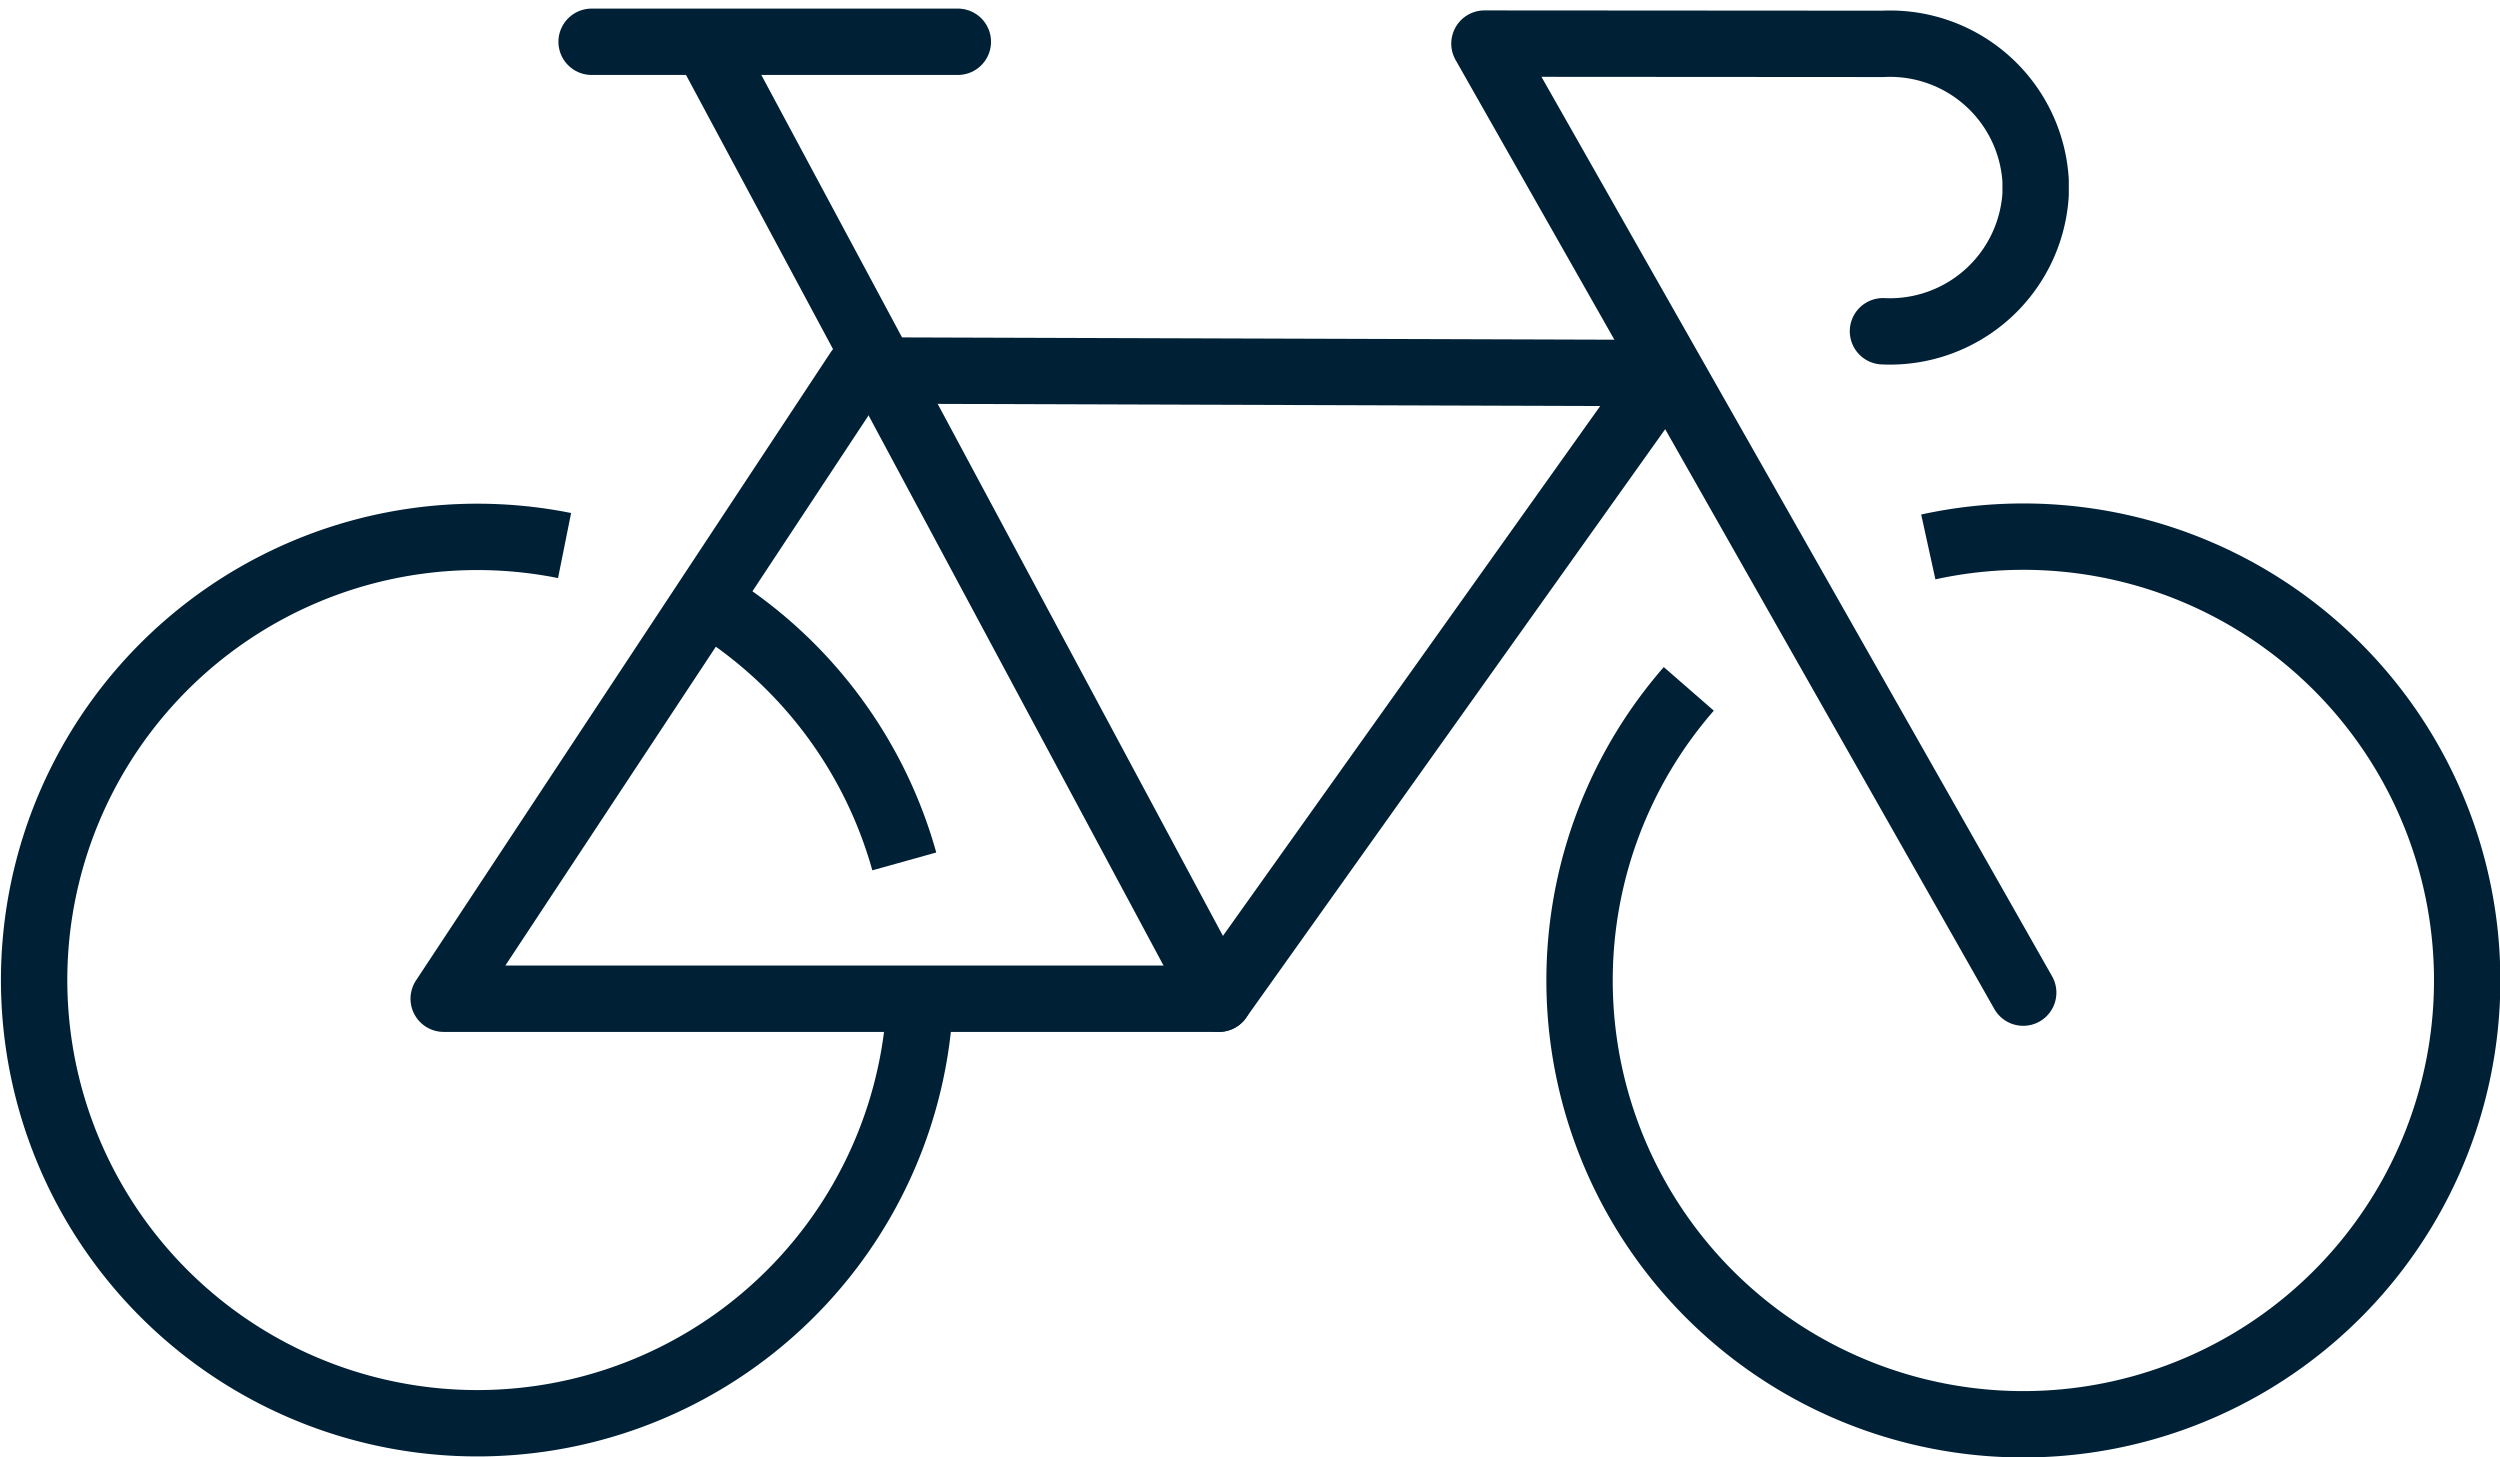
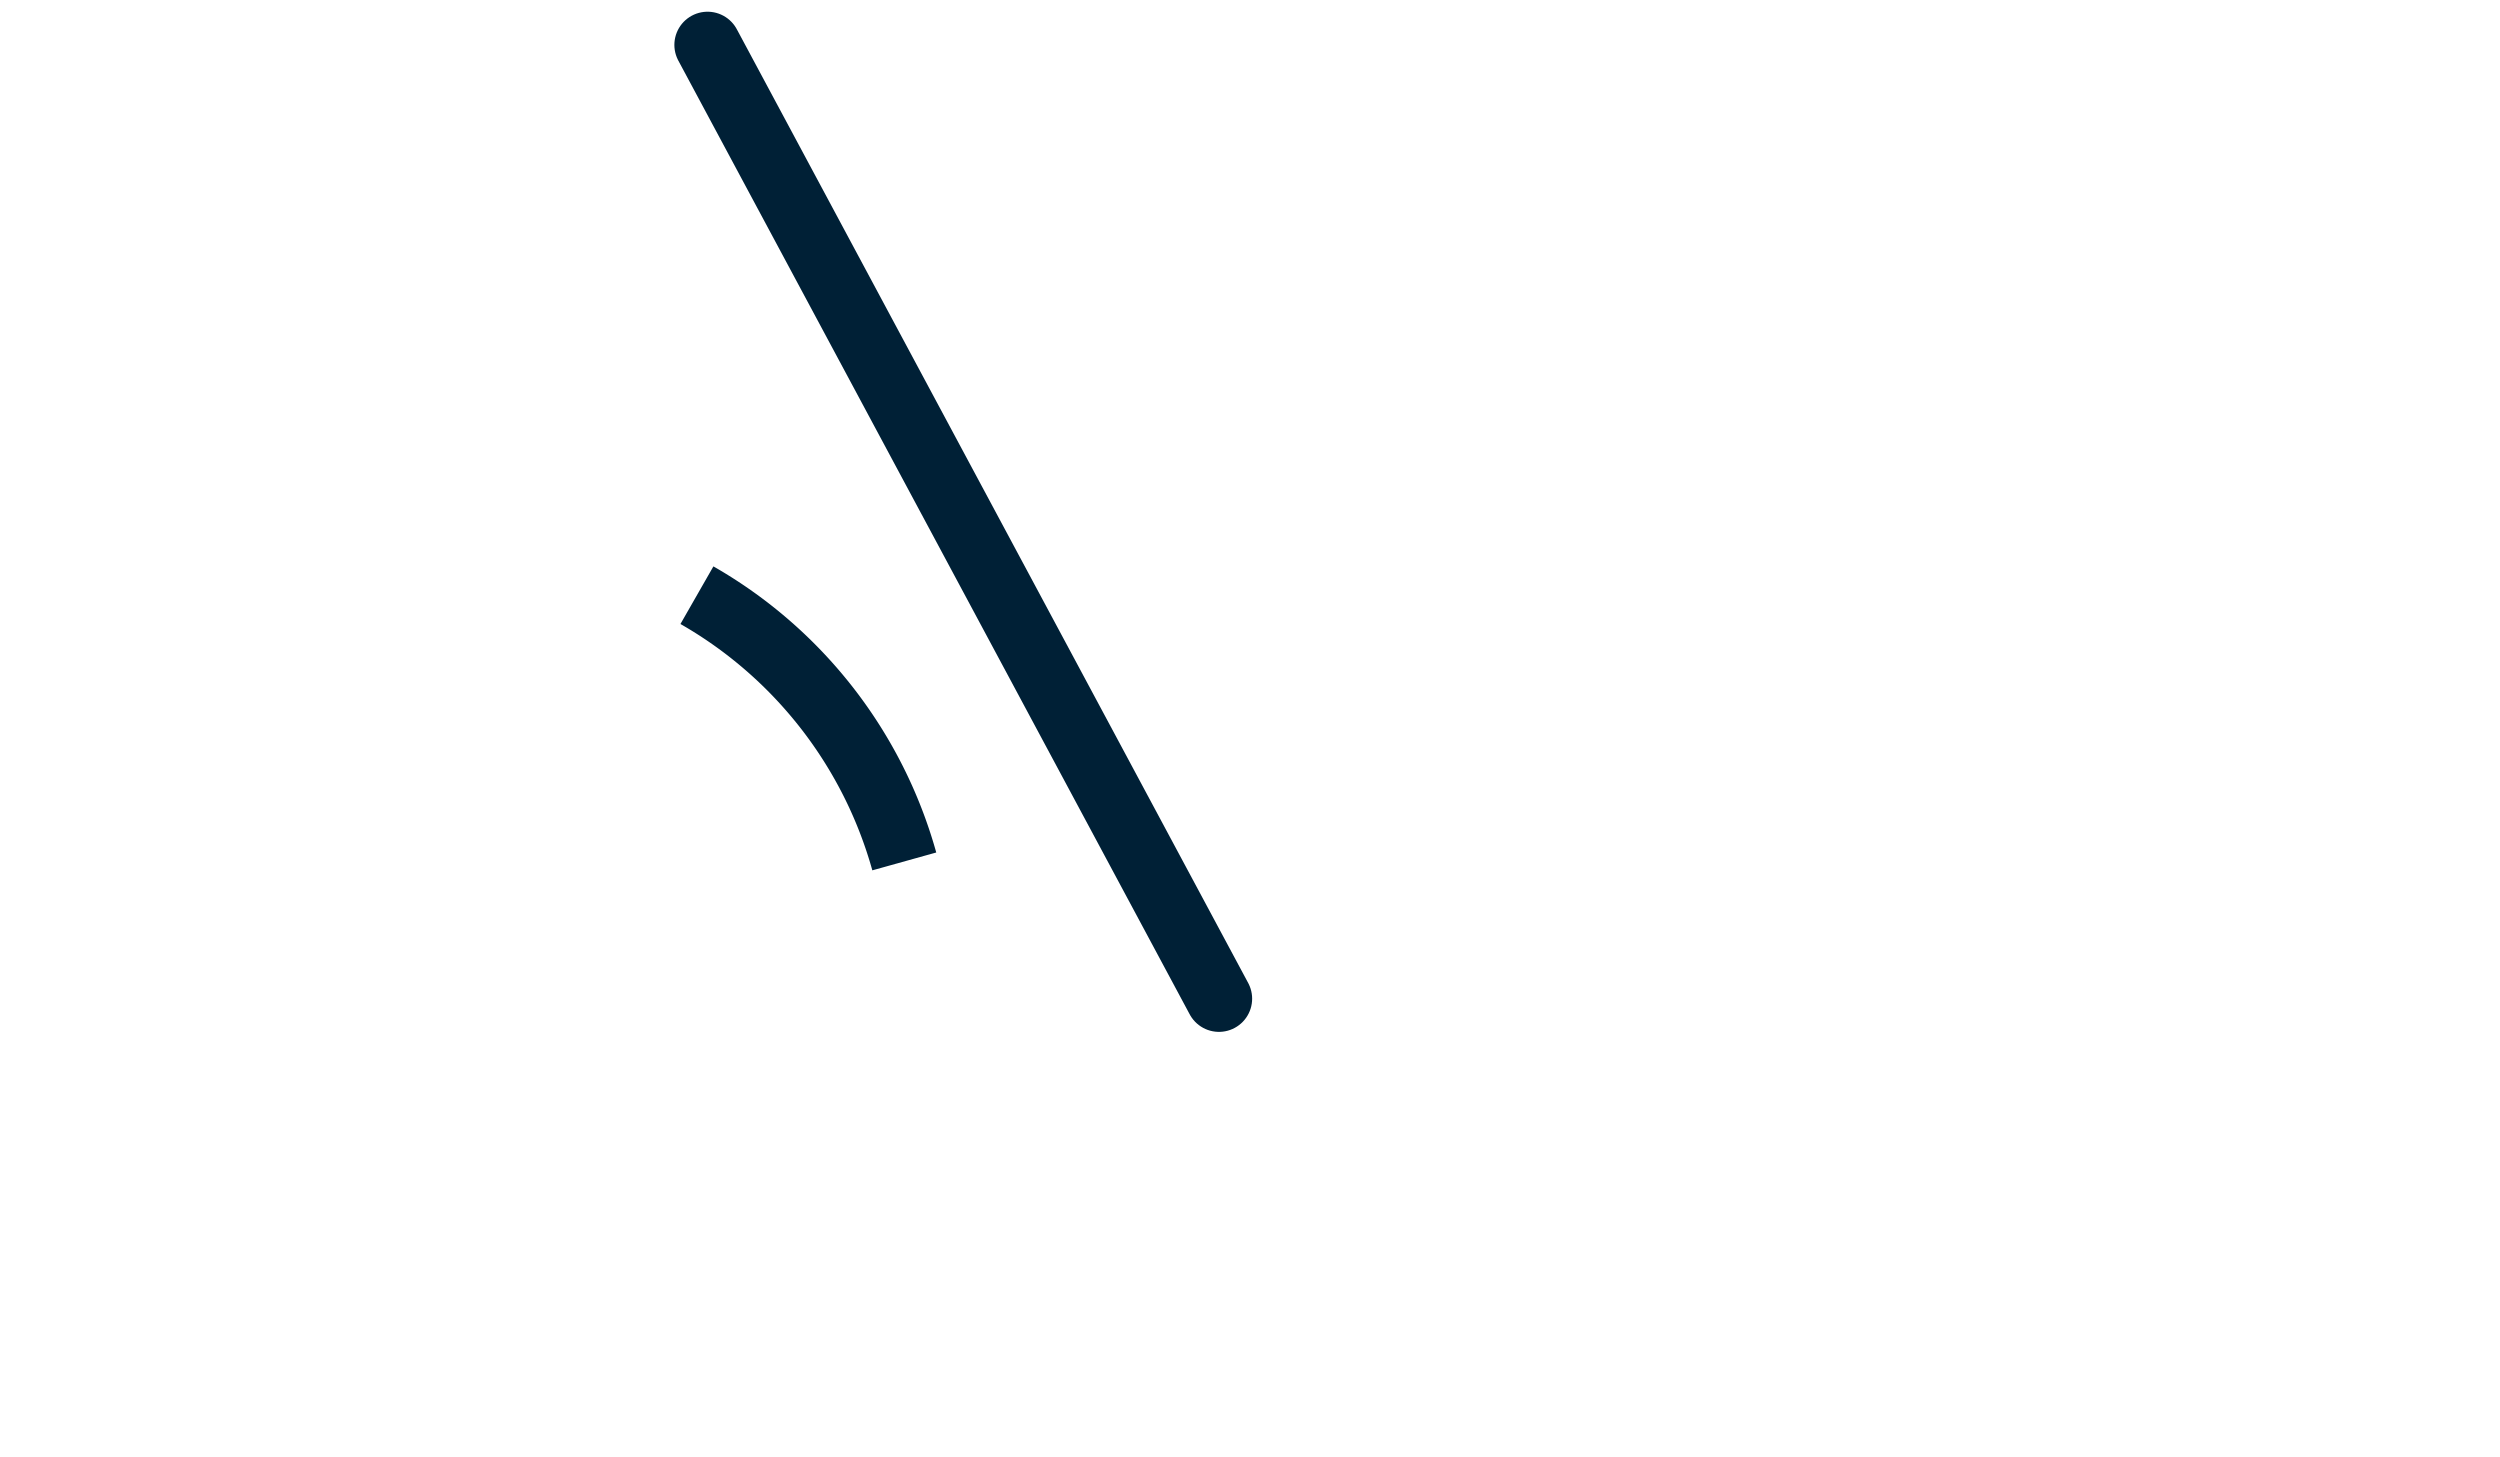
<svg xmlns="http://www.w3.org/2000/svg" width="75.341" height="43.916">
  <g fill="none" stroke="#002036" stroke-width="2">
-     <path data-name="Path 254" d="M58.112 16.483a13.375 13.375 0 11-7.218 4.277" stroke-miterlimit="10" />
-     <path data-name="Path 255" d="M50.16 11.242l-24.289-.078-12.5 18.934h23.363z" stroke-linecap="round" stroke-linejoin="round" />
    <path data-name="Line 33" stroke-linecap="round" stroke-linejoin="round" d="M36.735 30.097L21.323 1.353" />
-     <path data-name="Path 256" d="M60.972 29.914l-16.236-28.6 12.01.008a4.393 4.393 0 014.6 4.123v.413a4.4 4.4 0 01-4.6 4.125" stroke-linecap="round" stroke-linejoin="round" />
-     <path data-name="Line 34" stroke-linecap="round" stroke-linejoin="round" d="M17.829 1.259h11.037" />
-     <path data-name="Path 257" d="M27.739 29.548c0 .165 0 .329-.008.493a13.356 13.356 0 11-10.717-13.6" stroke-miterlimit="10" />
    <path data-name="Path 258" d="M21.003 17.937a13.393 13.393 0 016.249 8.023" stroke-miterlimit="10" />
  </g>
</svg>